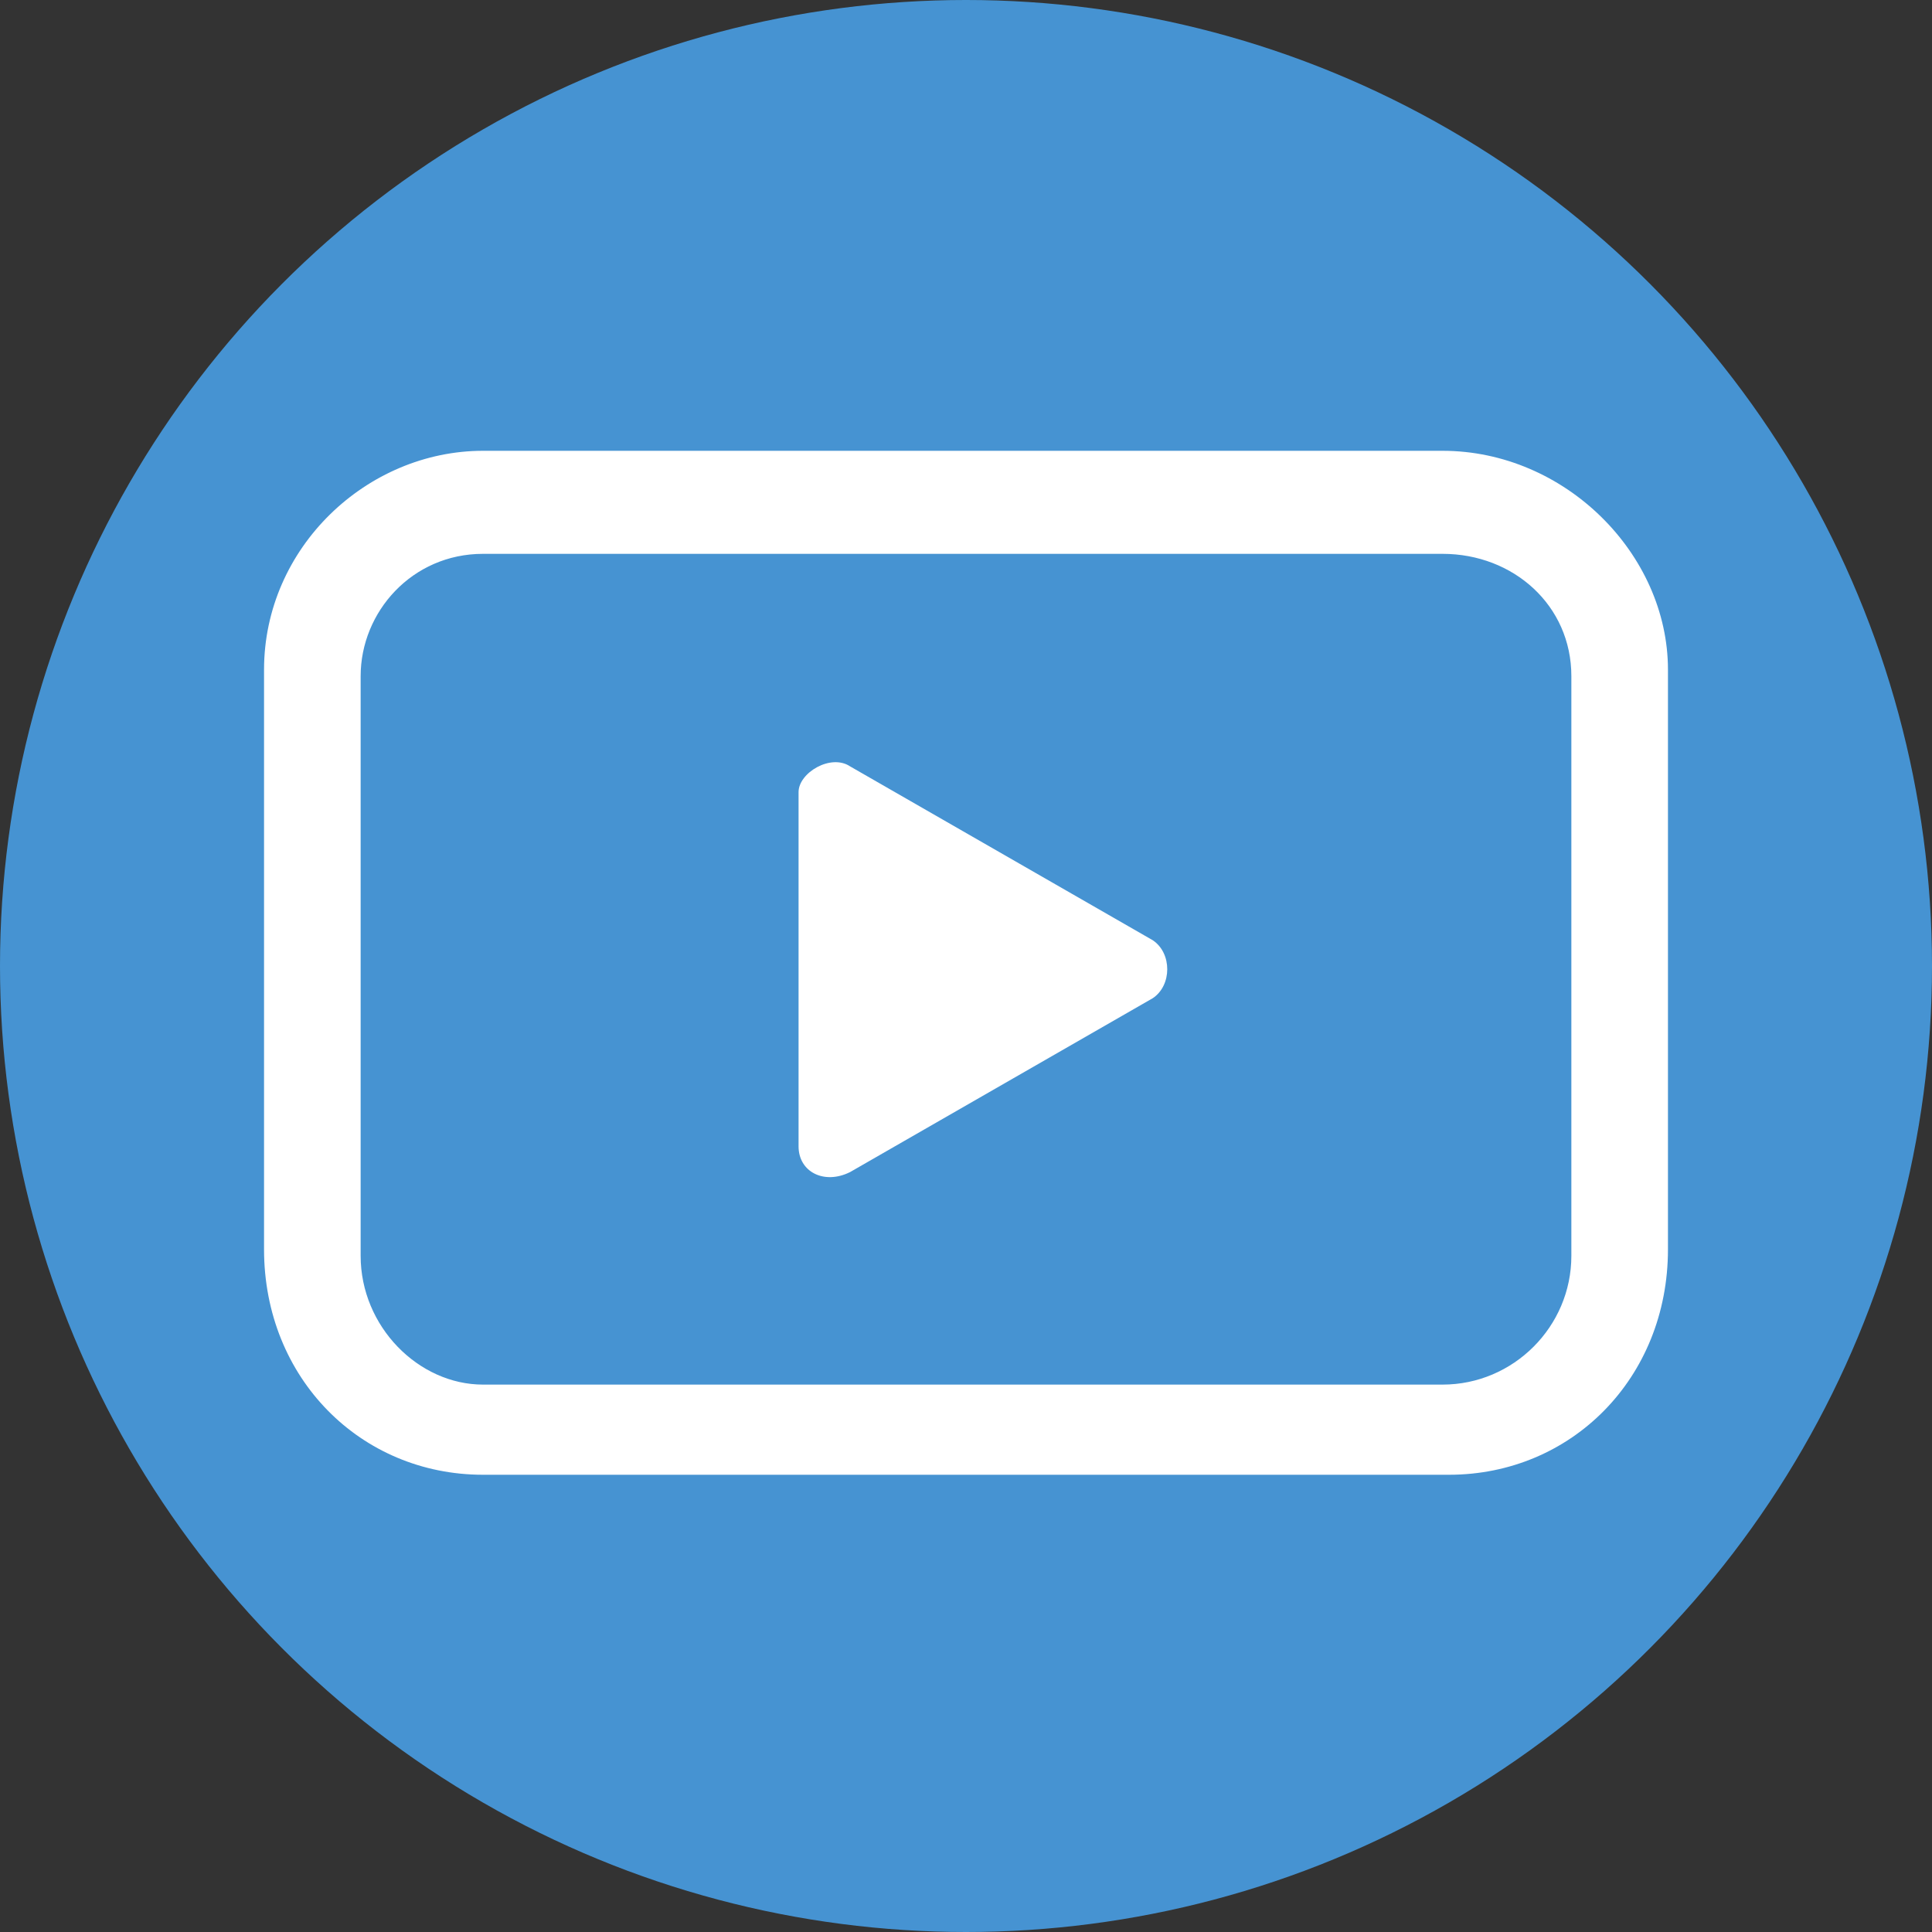
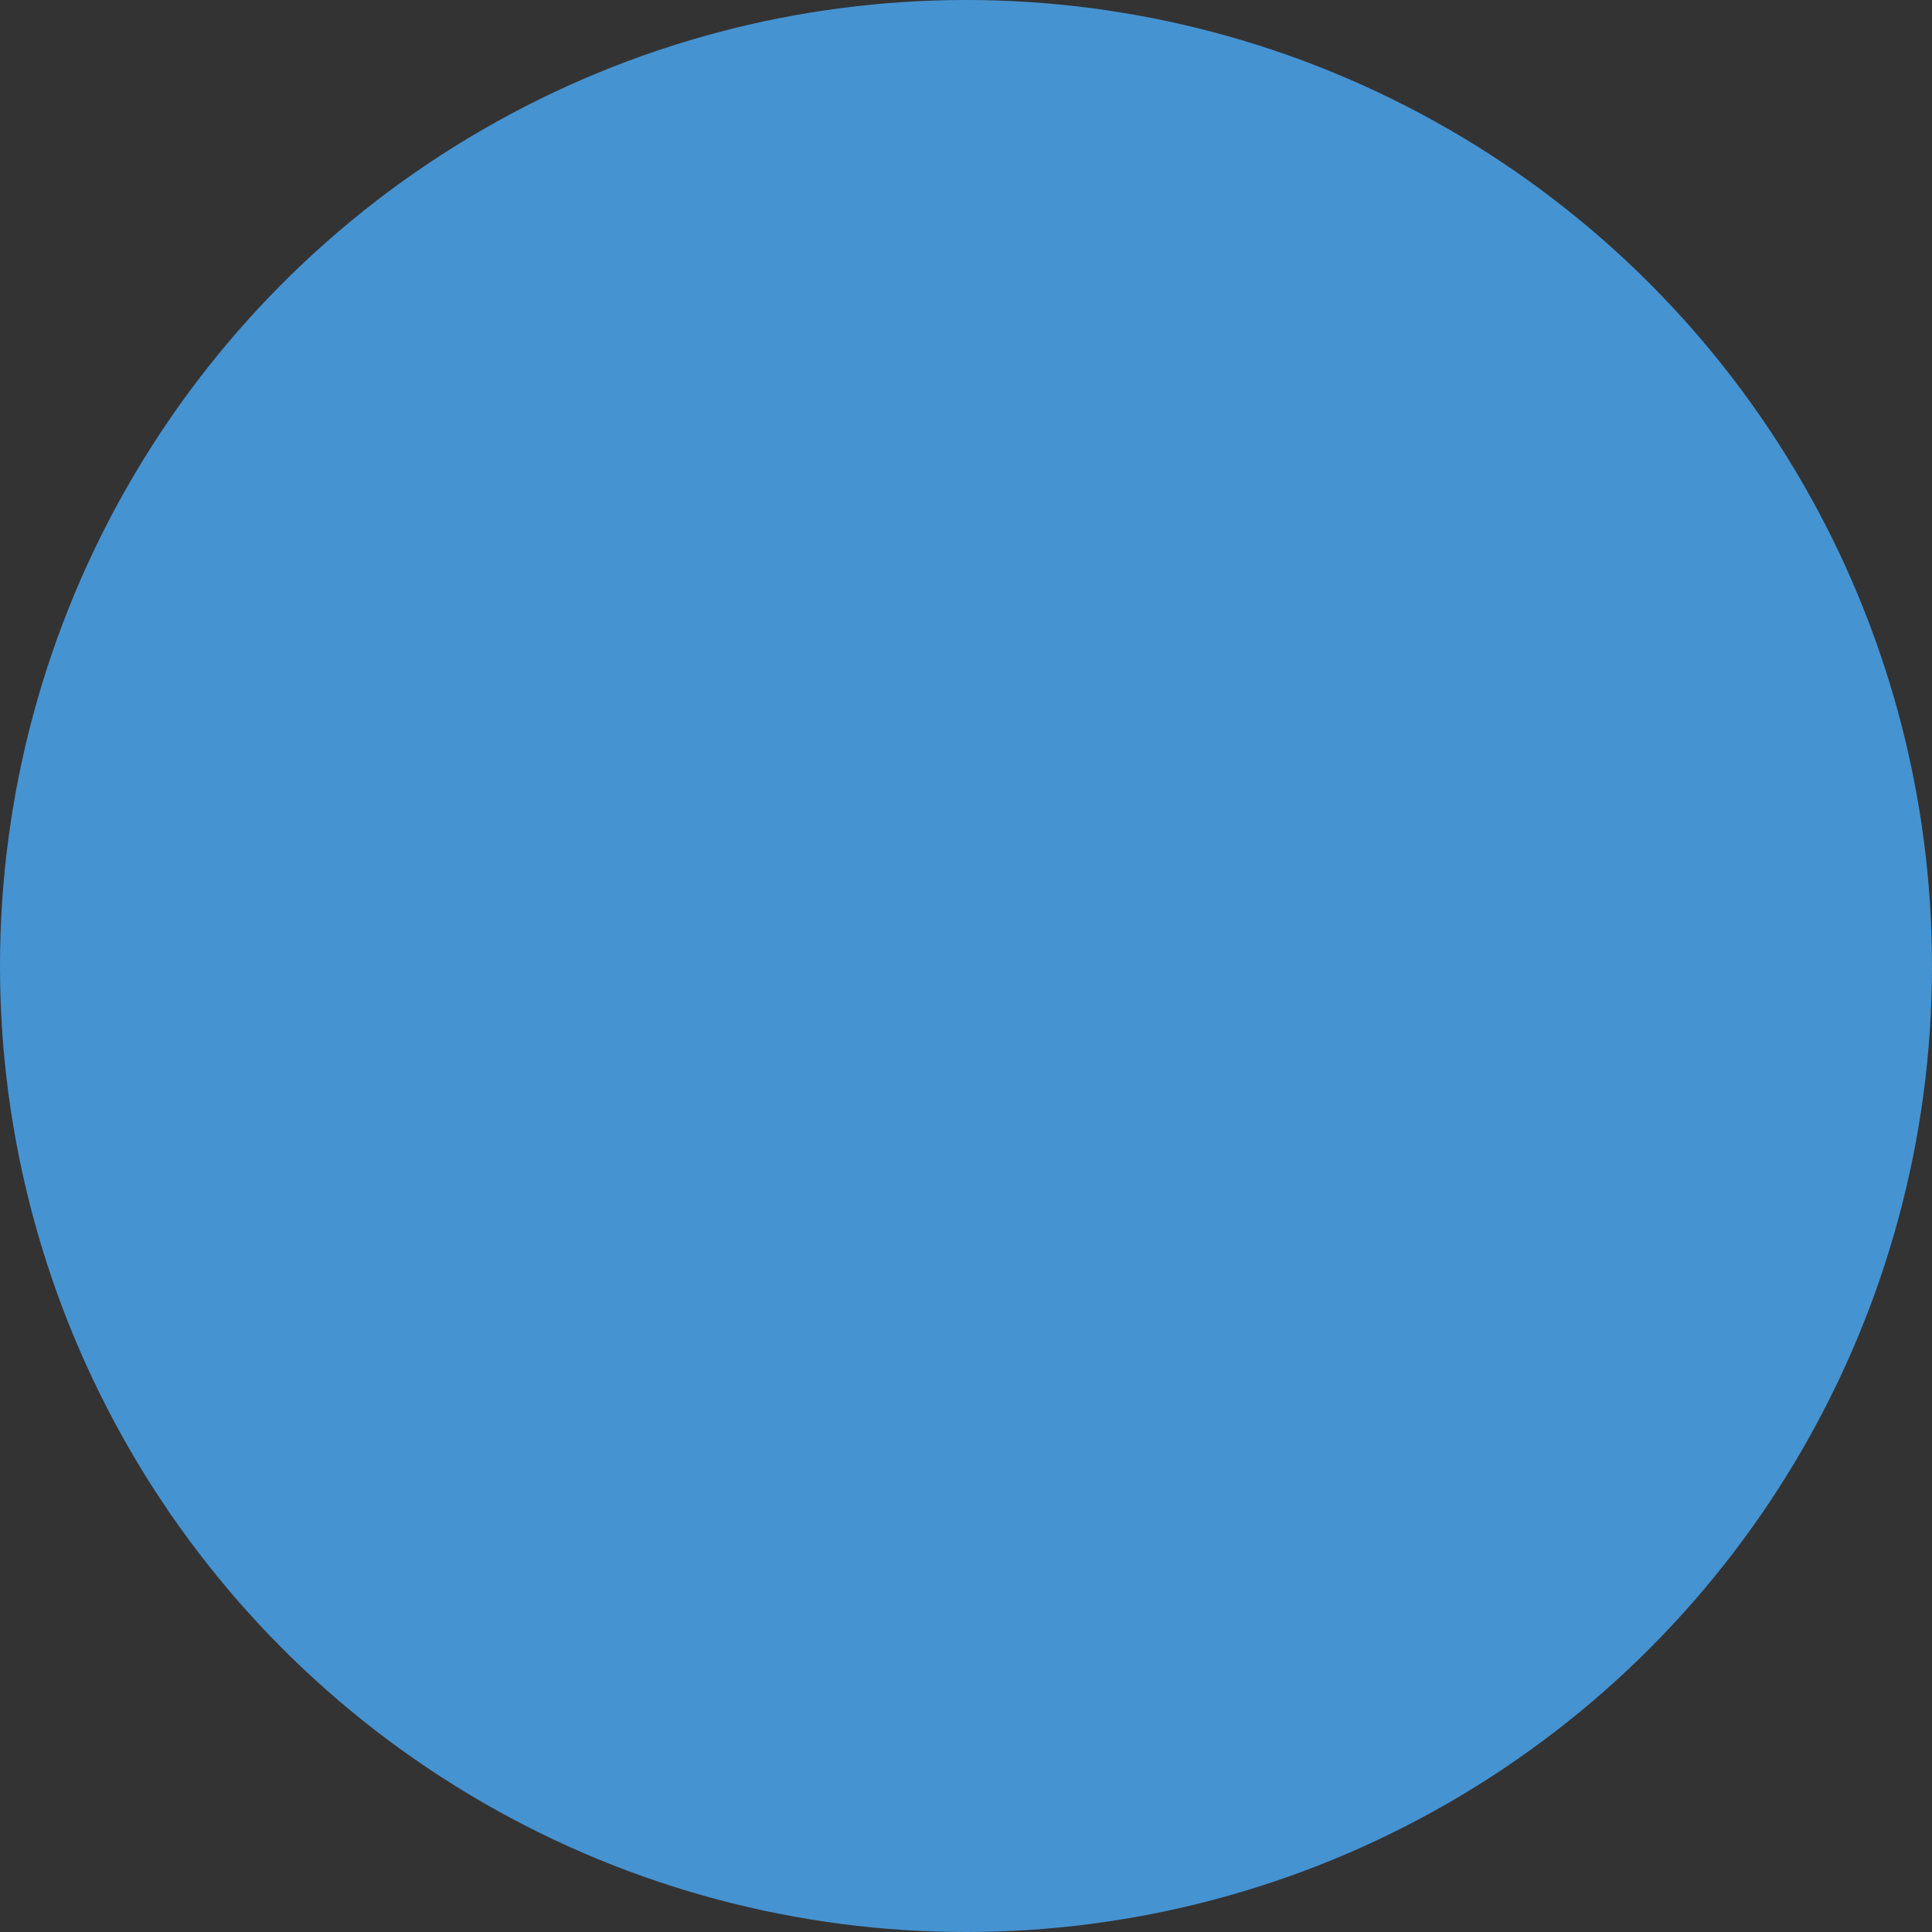
<svg xmlns="http://www.w3.org/2000/svg" version="1.1" id="_レイヤー_2" x="0px" y="0px" viewBox="0 0 30 30" style="enable-background:new 0 0 30 30;" xml:space="preserve">
  <rect x="0" y="0" width="30" height="30" fill="#333333" stroke="none" />
  <style type="text/css">
	.st0{fill:#4693D2;}
	.st1{fill:#FFFFFF;}
</style>
  <g id="sidebar">
    <g>
      <circle class="st0" cx="15" cy="15" r="15" />
-       <path class="st1" d="M22.5,22.9H7.5c-1.9,0-3.4-1.5-3.4-3.5v-9c0-1.9,1.6-3.4,3.4-3.4h14.9c1.9,0,3.5,1.6,3.5,3.4v9    C25.9,21.4,24.4,22.9,22.5,22.9L22.5,22.9z M7.5,8.6c-1.1,0-1.9,0.9-1.9,1.9v9c0,1.1,0.9,2,1.9,2h14.9c1.1,0,2-0.9,2-2v-9    c0-1.1-0.9-1.9-2-1.9C22.5,8.6,7.5,8.6,7.5,8.6z" />
-       <path class="st1" d="M17.9,14.6l-4.7-2.7c-0.3-0.2-0.8,0.1-0.8,0.4v5.5c0,0.4,0.4,0.6,0.8,0.4l4.7-2.7    C18.2,15.3,18.2,14.8,17.9,14.6z" />
    </g>
  </g>
</svg>